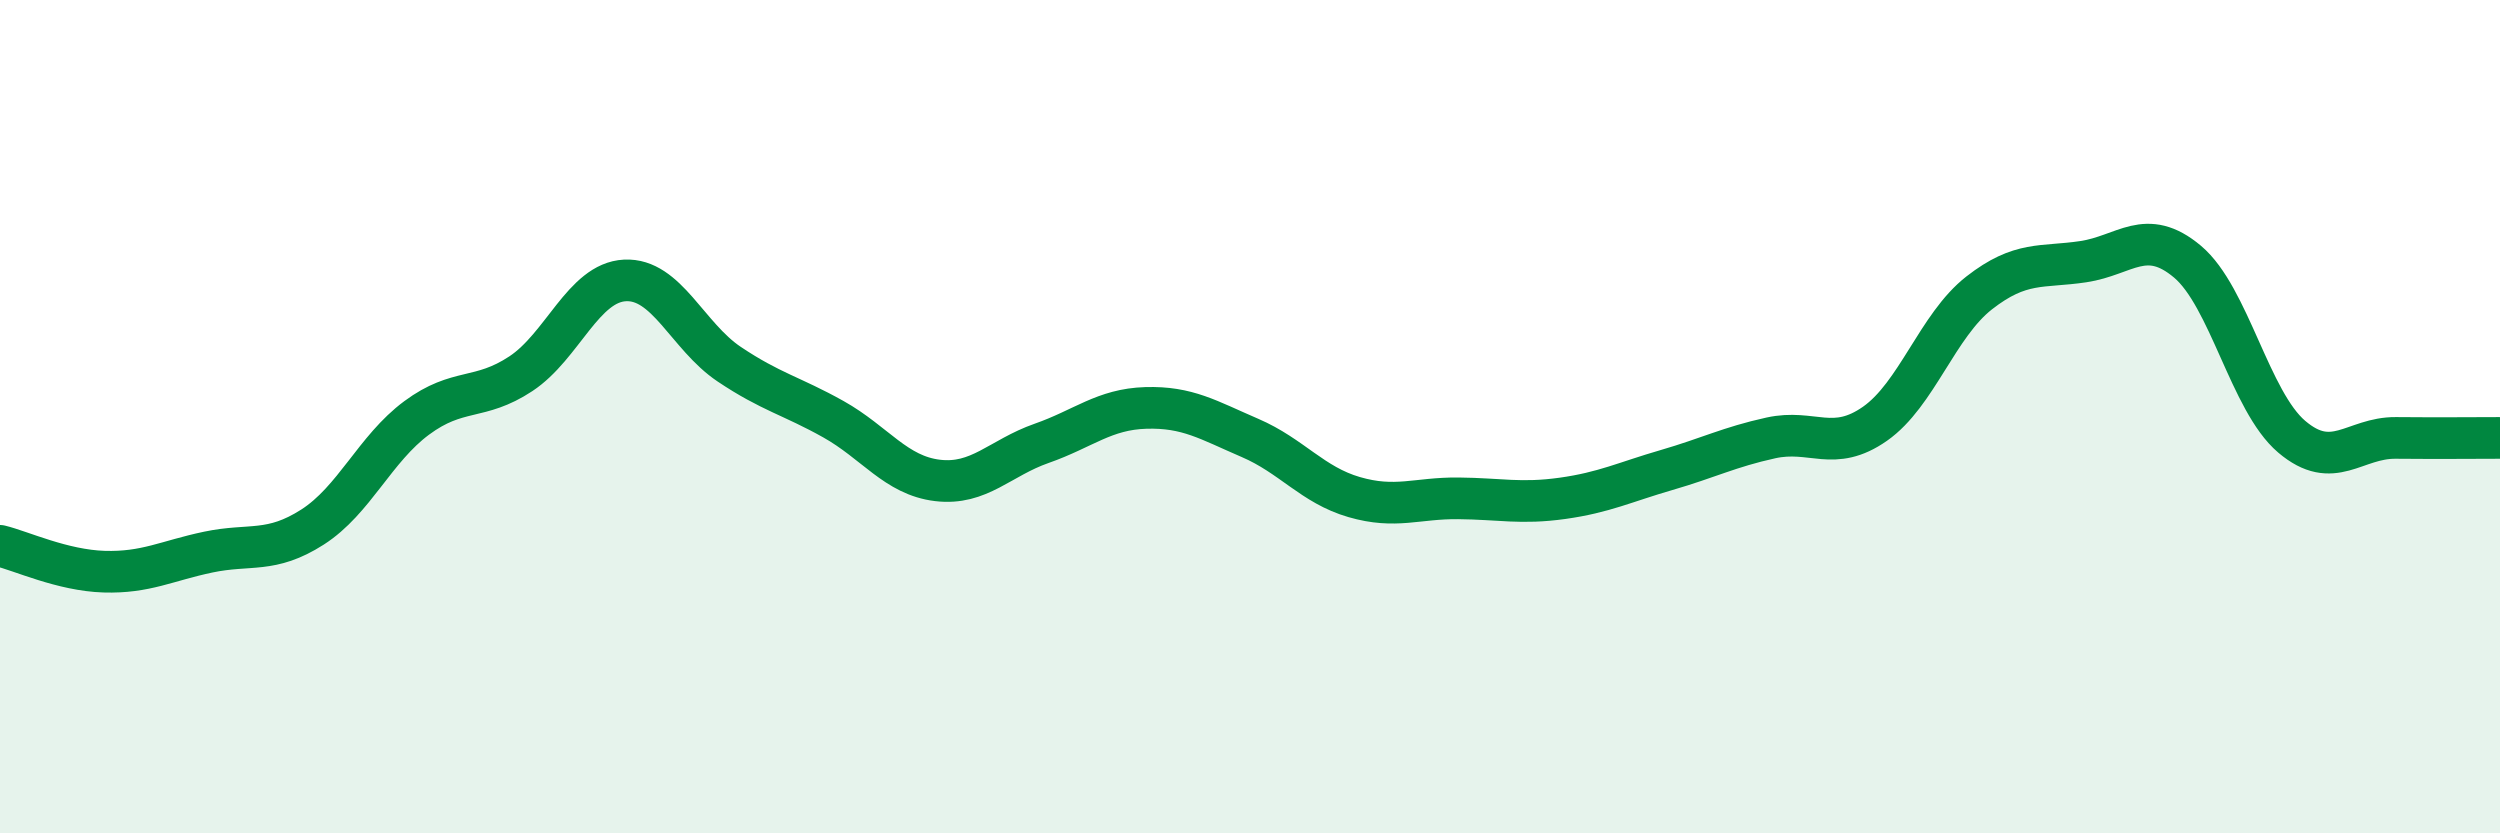
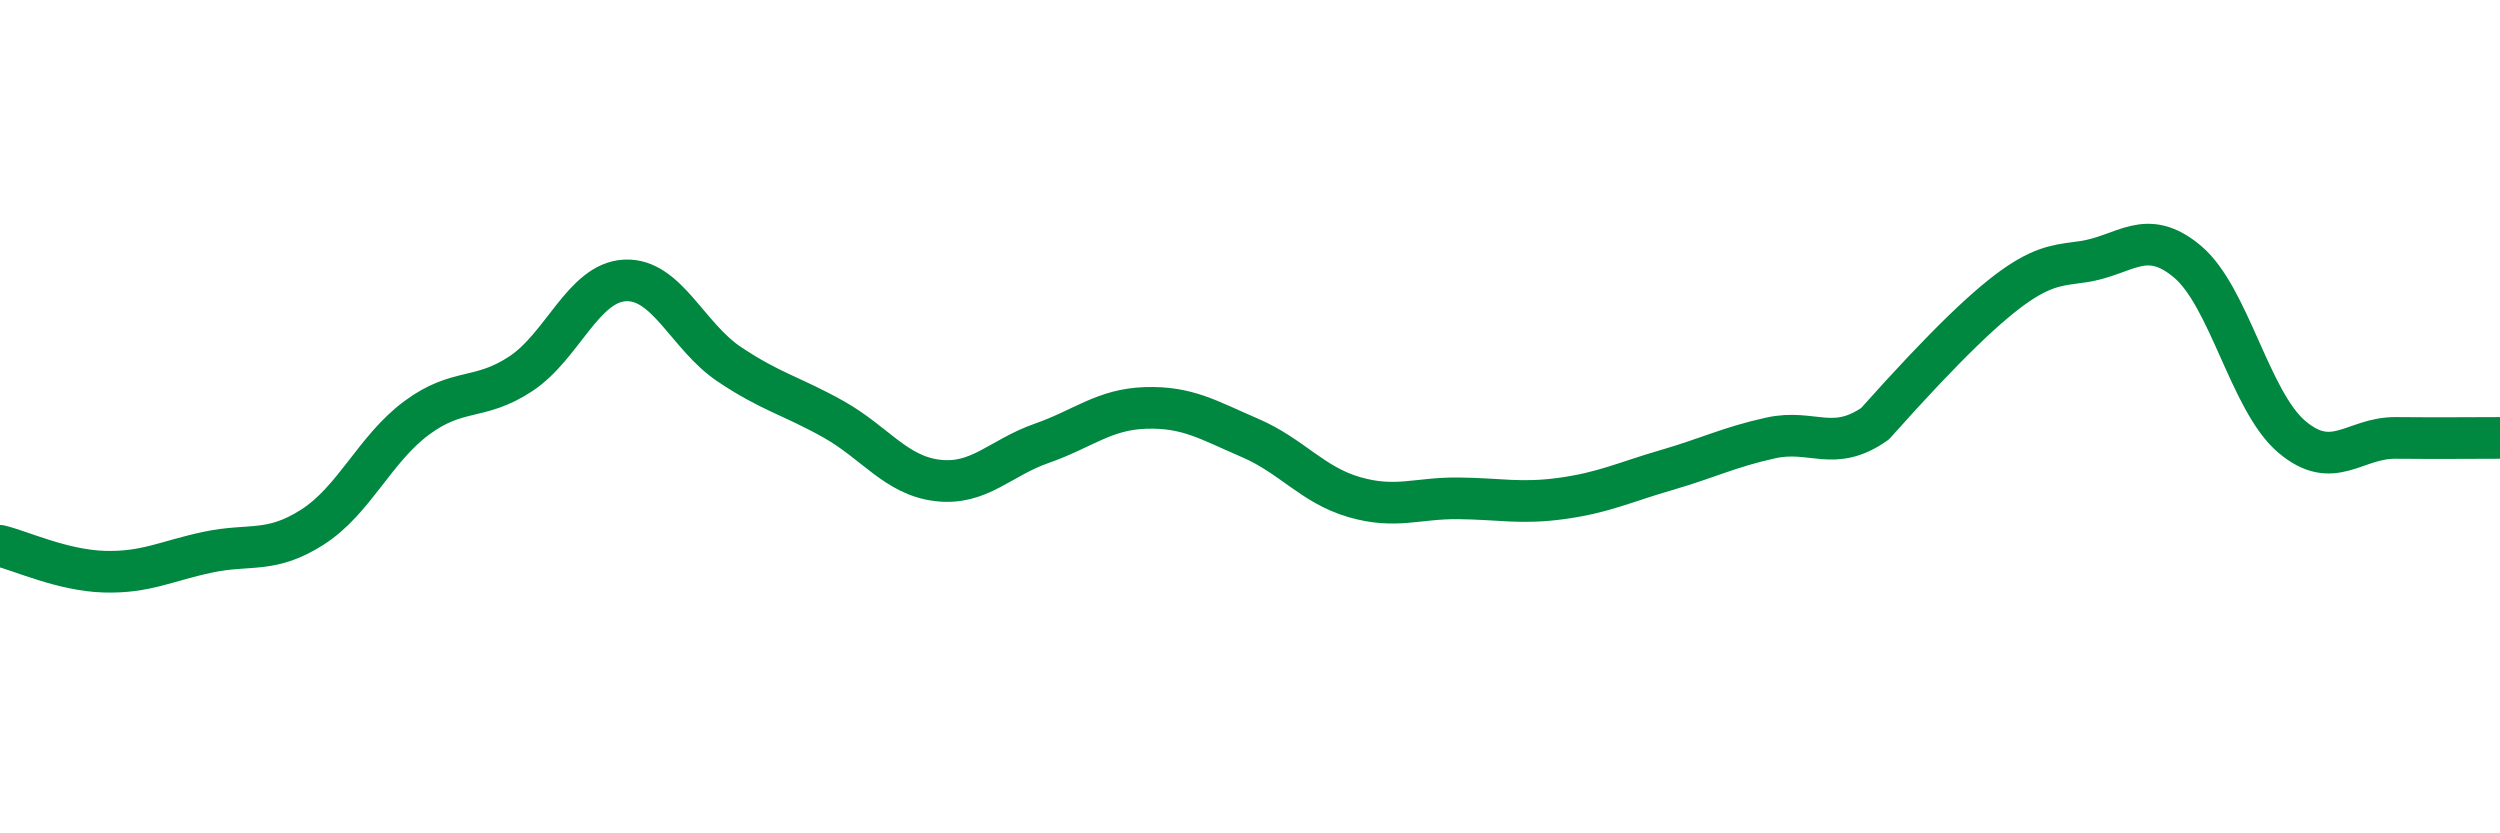
<svg xmlns="http://www.w3.org/2000/svg" width="60" height="20" viewBox="0 0 60 20">
-   <path d="M 0,13.1 C 0.5,13.22 1.5,13.69 2.5,13.72 C 3.5,13.75 4,13.46 5,13.25 C 6,13.04 6.5,13.29 7.5,12.65 C 8.5,12.01 9,10.77 10,10.03 C 11,9.29 11.5,9.63 12.5,8.97 C 13.5,8.31 14,6.78 15,6.73 C 16,6.68 16.5,8.07 17.5,8.74 C 18.5,9.41 19,9.5 20,10.06 C 21,10.62 21.5,11.41 22.5,11.53 C 23.5,11.65 24,10.99 25,10.64 C 26,10.29 26.5,9.82 27.5,9.79 C 28.5,9.76 29,10.08 30,10.51 C 31,10.94 31.5,11.64 32.5,11.93 C 33.5,12.22 34,11.95 35,11.96 C 36,11.97 36.5,12.1 37.5,11.96 C 38.5,11.82 39,11.57 40,11.28 C 41,10.99 41.5,10.73 42.5,10.51 C 43.5,10.29 44,10.87 45,10.17 C 46,9.47 46.5,7.81 47.5,7.03 C 48.5,6.25 49,6.43 50,6.28 C 51,6.13 51.5,5.44 52.5,6.28 C 53.5,7.12 54,9.63 55,10.48 C 56,11.33 56.5,10.5 57.5,10.51 C 58.5,10.52 59.5,10.51 60,10.51L60 20L0 20Z" fill="#008740" opacity="0.1" stroke-linecap="round" stroke-linejoin="round" />
-   <path d="M 0,13.1 C 0.5,13.22 1.5,13.69 2.5,13.72 C 3.5,13.75 4,13.46 5,13.25 C 6,13.04 6.5,13.29 7.5,12.65 C 8.5,12.01 9,10.77 10,10.03 C 11,9.29 11.5,9.63 12.5,8.97 C 13.5,8.31 14,6.78 15,6.73 C 16,6.68 16.5,8.07 17.5,8.74 C 18.5,9.41 19,9.5 20,10.06 C 21,10.62 21.5,11.41 22.5,11.53 C 23.5,11.65 24,10.99 25,10.64 C 26,10.29 26.5,9.82 27.5,9.79 C 28.5,9.76 29,10.08 30,10.51 C 31,10.94 31.5,11.64 32.5,11.93 C 33.5,12.22 34,11.95 35,11.96 C 36,11.97 36.5,12.1 37.5,11.96 C 38.5,11.82 39,11.57 40,11.28 C 41,10.99 41.5,10.73 42.5,10.51 C 43.5,10.29 44,10.87 45,10.17 C 46,9.47 46.5,7.81 47.5,7.03 C 48.5,6.25 49,6.43 50,6.28 C 51,6.13 51.5,5.44 52.5,6.28 C 53.5,7.12 54,9.63 55,10.48 C 56,11.33 56.5,10.5 57.5,10.51 C 58.5,10.52 59.5,10.51 60,10.51" stroke="#008740" stroke-width="1" fill="none" stroke-linecap="round" stroke-linejoin="round" />
+   <path d="M 0,13.1 C 0.5,13.22 1.5,13.69 2.5,13.72 C 3.5,13.75 4,13.46 5,13.25 C 6,13.04 6.5,13.29 7.5,12.65 C 8.5,12.01 9,10.77 10,10.03 C 11,9.29 11.5,9.63 12.5,8.97 C 13.5,8.31 14,6.78 15,6.73 C 16,6.68 16.5,8.07 17.5,8.74 C 18.5,9.41 19,9.5 20,10.06 C 21,10.62 21.5,11.41 22.5,11.53 C 23.5,11.65 24,10.99 25,10.64 C 26,10.29 26.5,9.82 27.5,9.79 C 28.5,9.76 29,10.08 30,10.51 C 31,10.94 31.5,11.64 32.5,11.93 C 33.5,12.22 34,11.95 35,11.96 C 36,11.97 36.5,12.1 37.5,11.96 C 38.5,11.82 39,11.57 40,11.28 C 41,10.99 41.5,10.73 42.5,10.51 C 43.5,10.29 44,10.87 45,10.17 C 48.5,6.25 49,6.43 50,6.28 C 51,6.13 51.5,5.44 52.5,6.28 C 53.5,7.12 54,9.63 55,10.48 C 56,11.33 56.5,10.5 57.5,10.51 C 58.5,10.52 59.5,10.51 60,10.51" stroke="#008740" stroke-width="1" fill="none" stroke-linecap="round" stroke-linejoin="round" />
</svg>